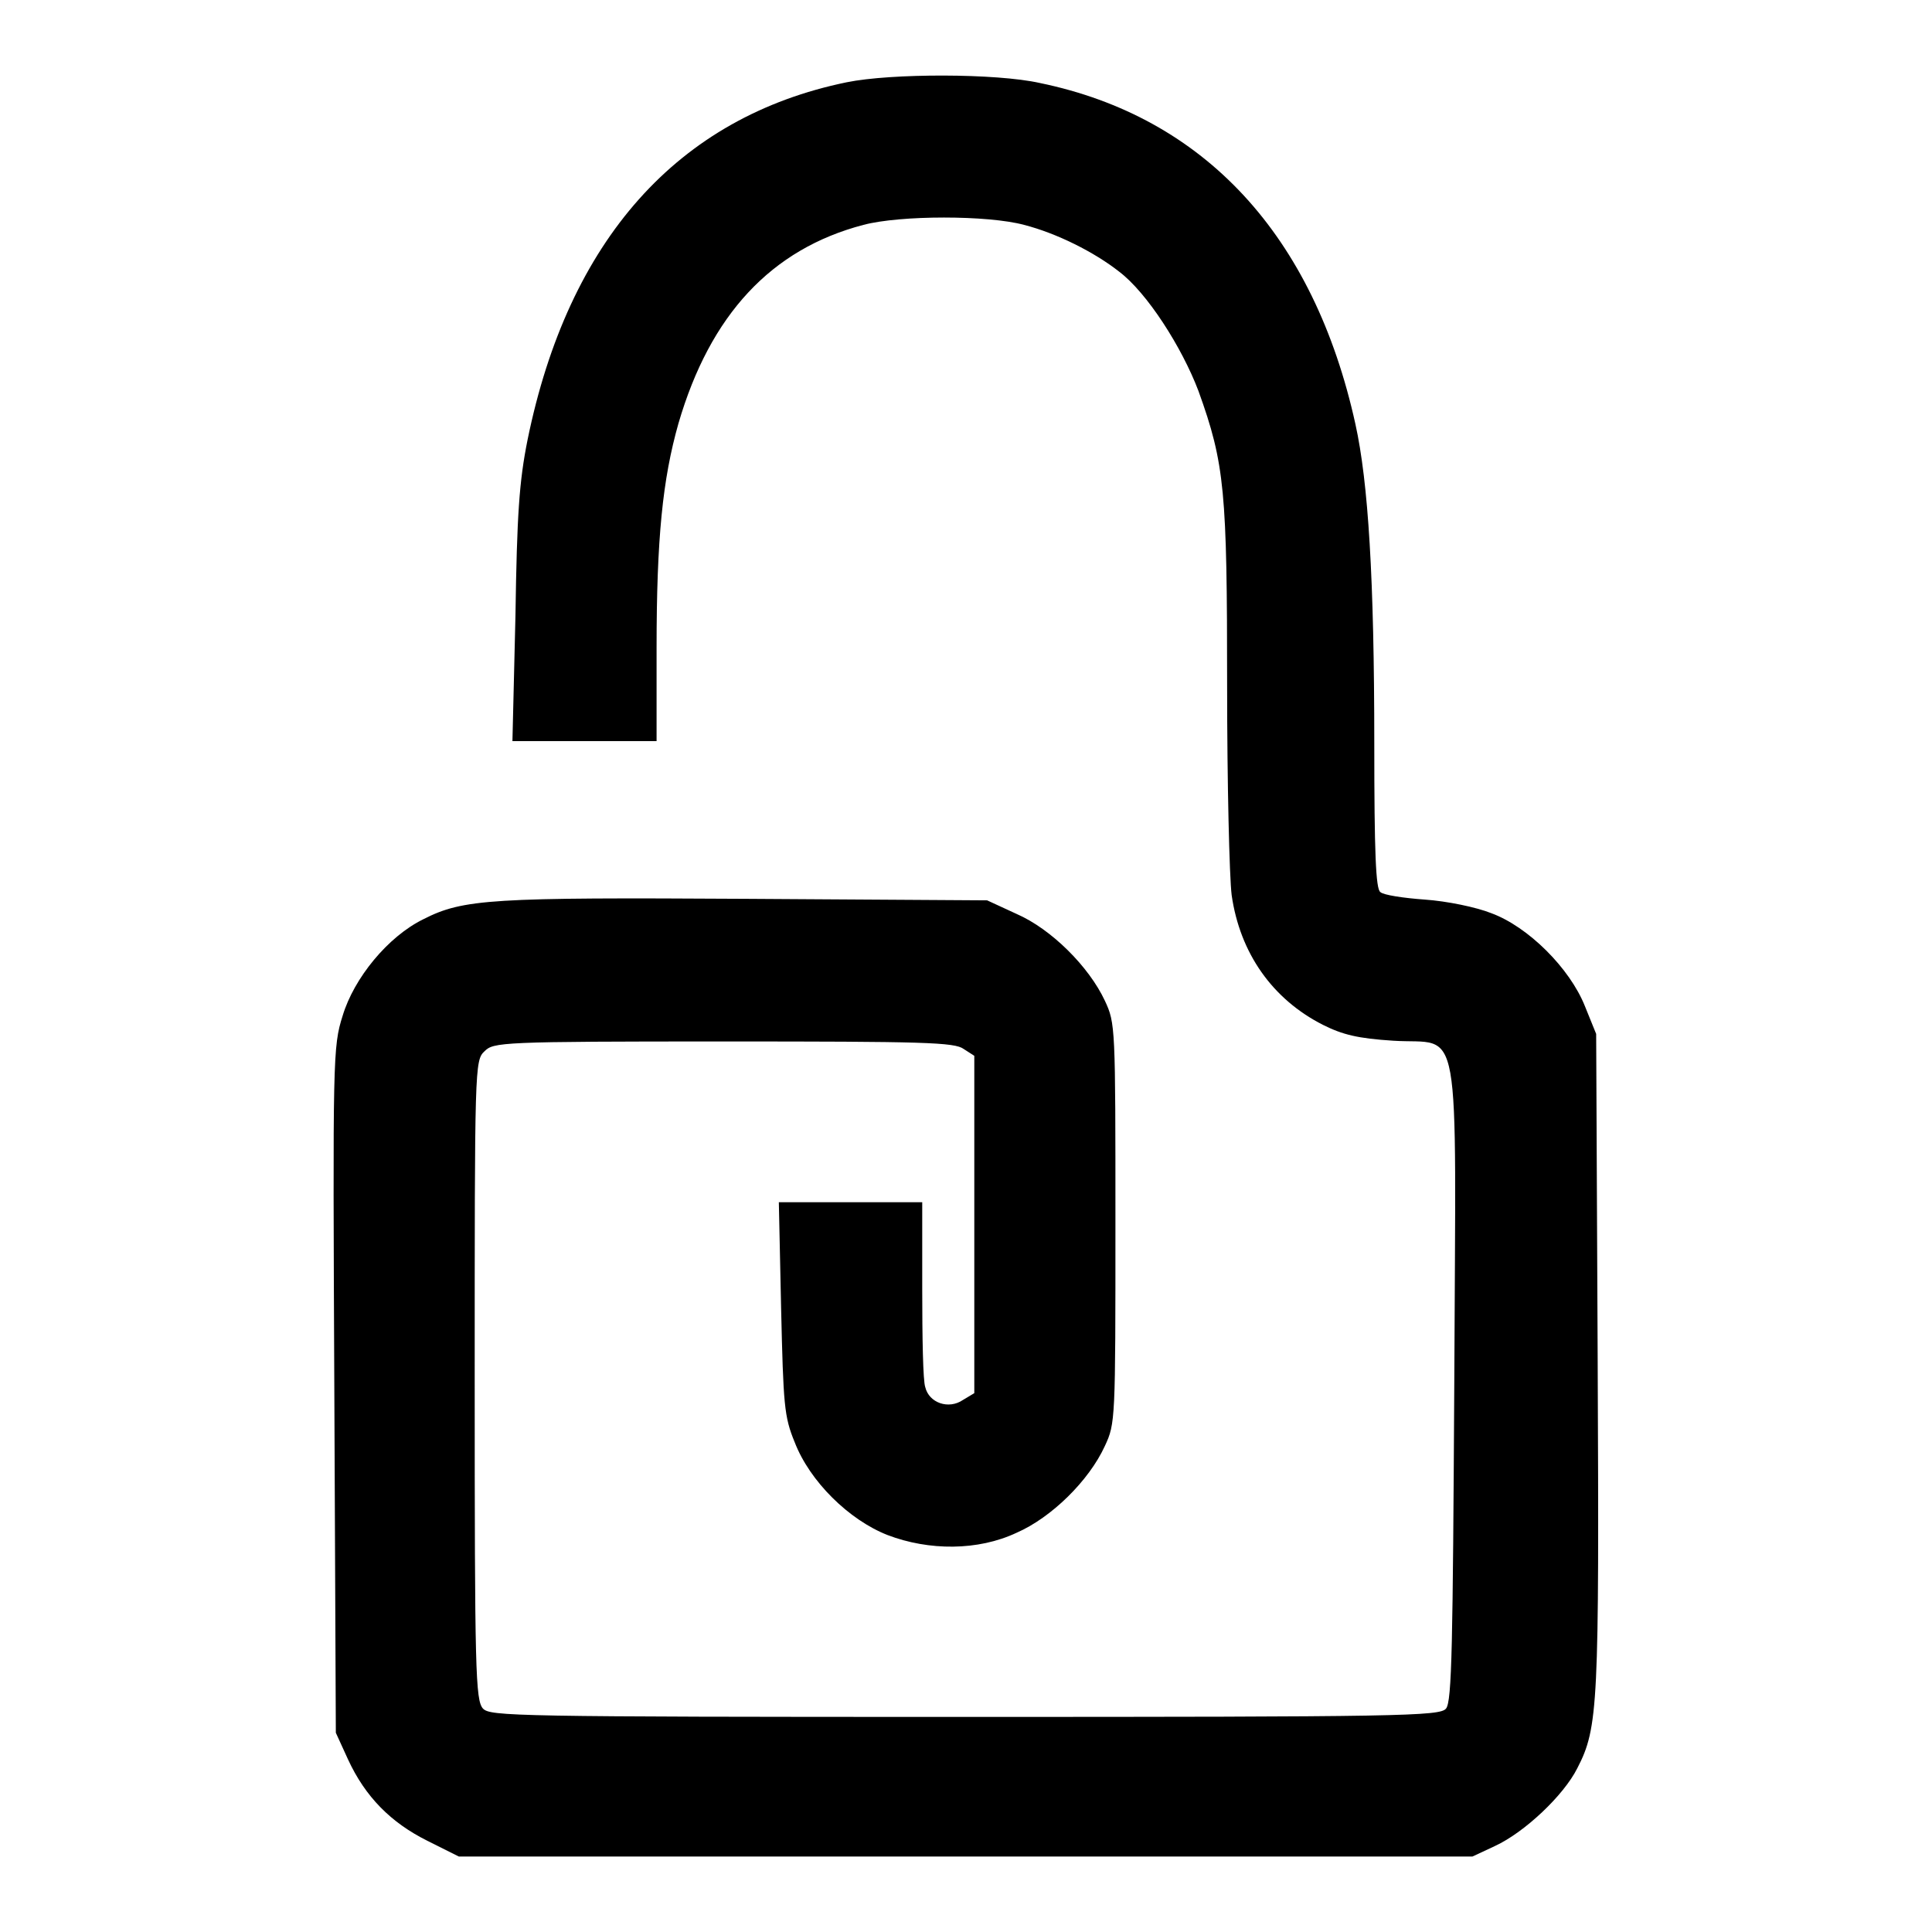
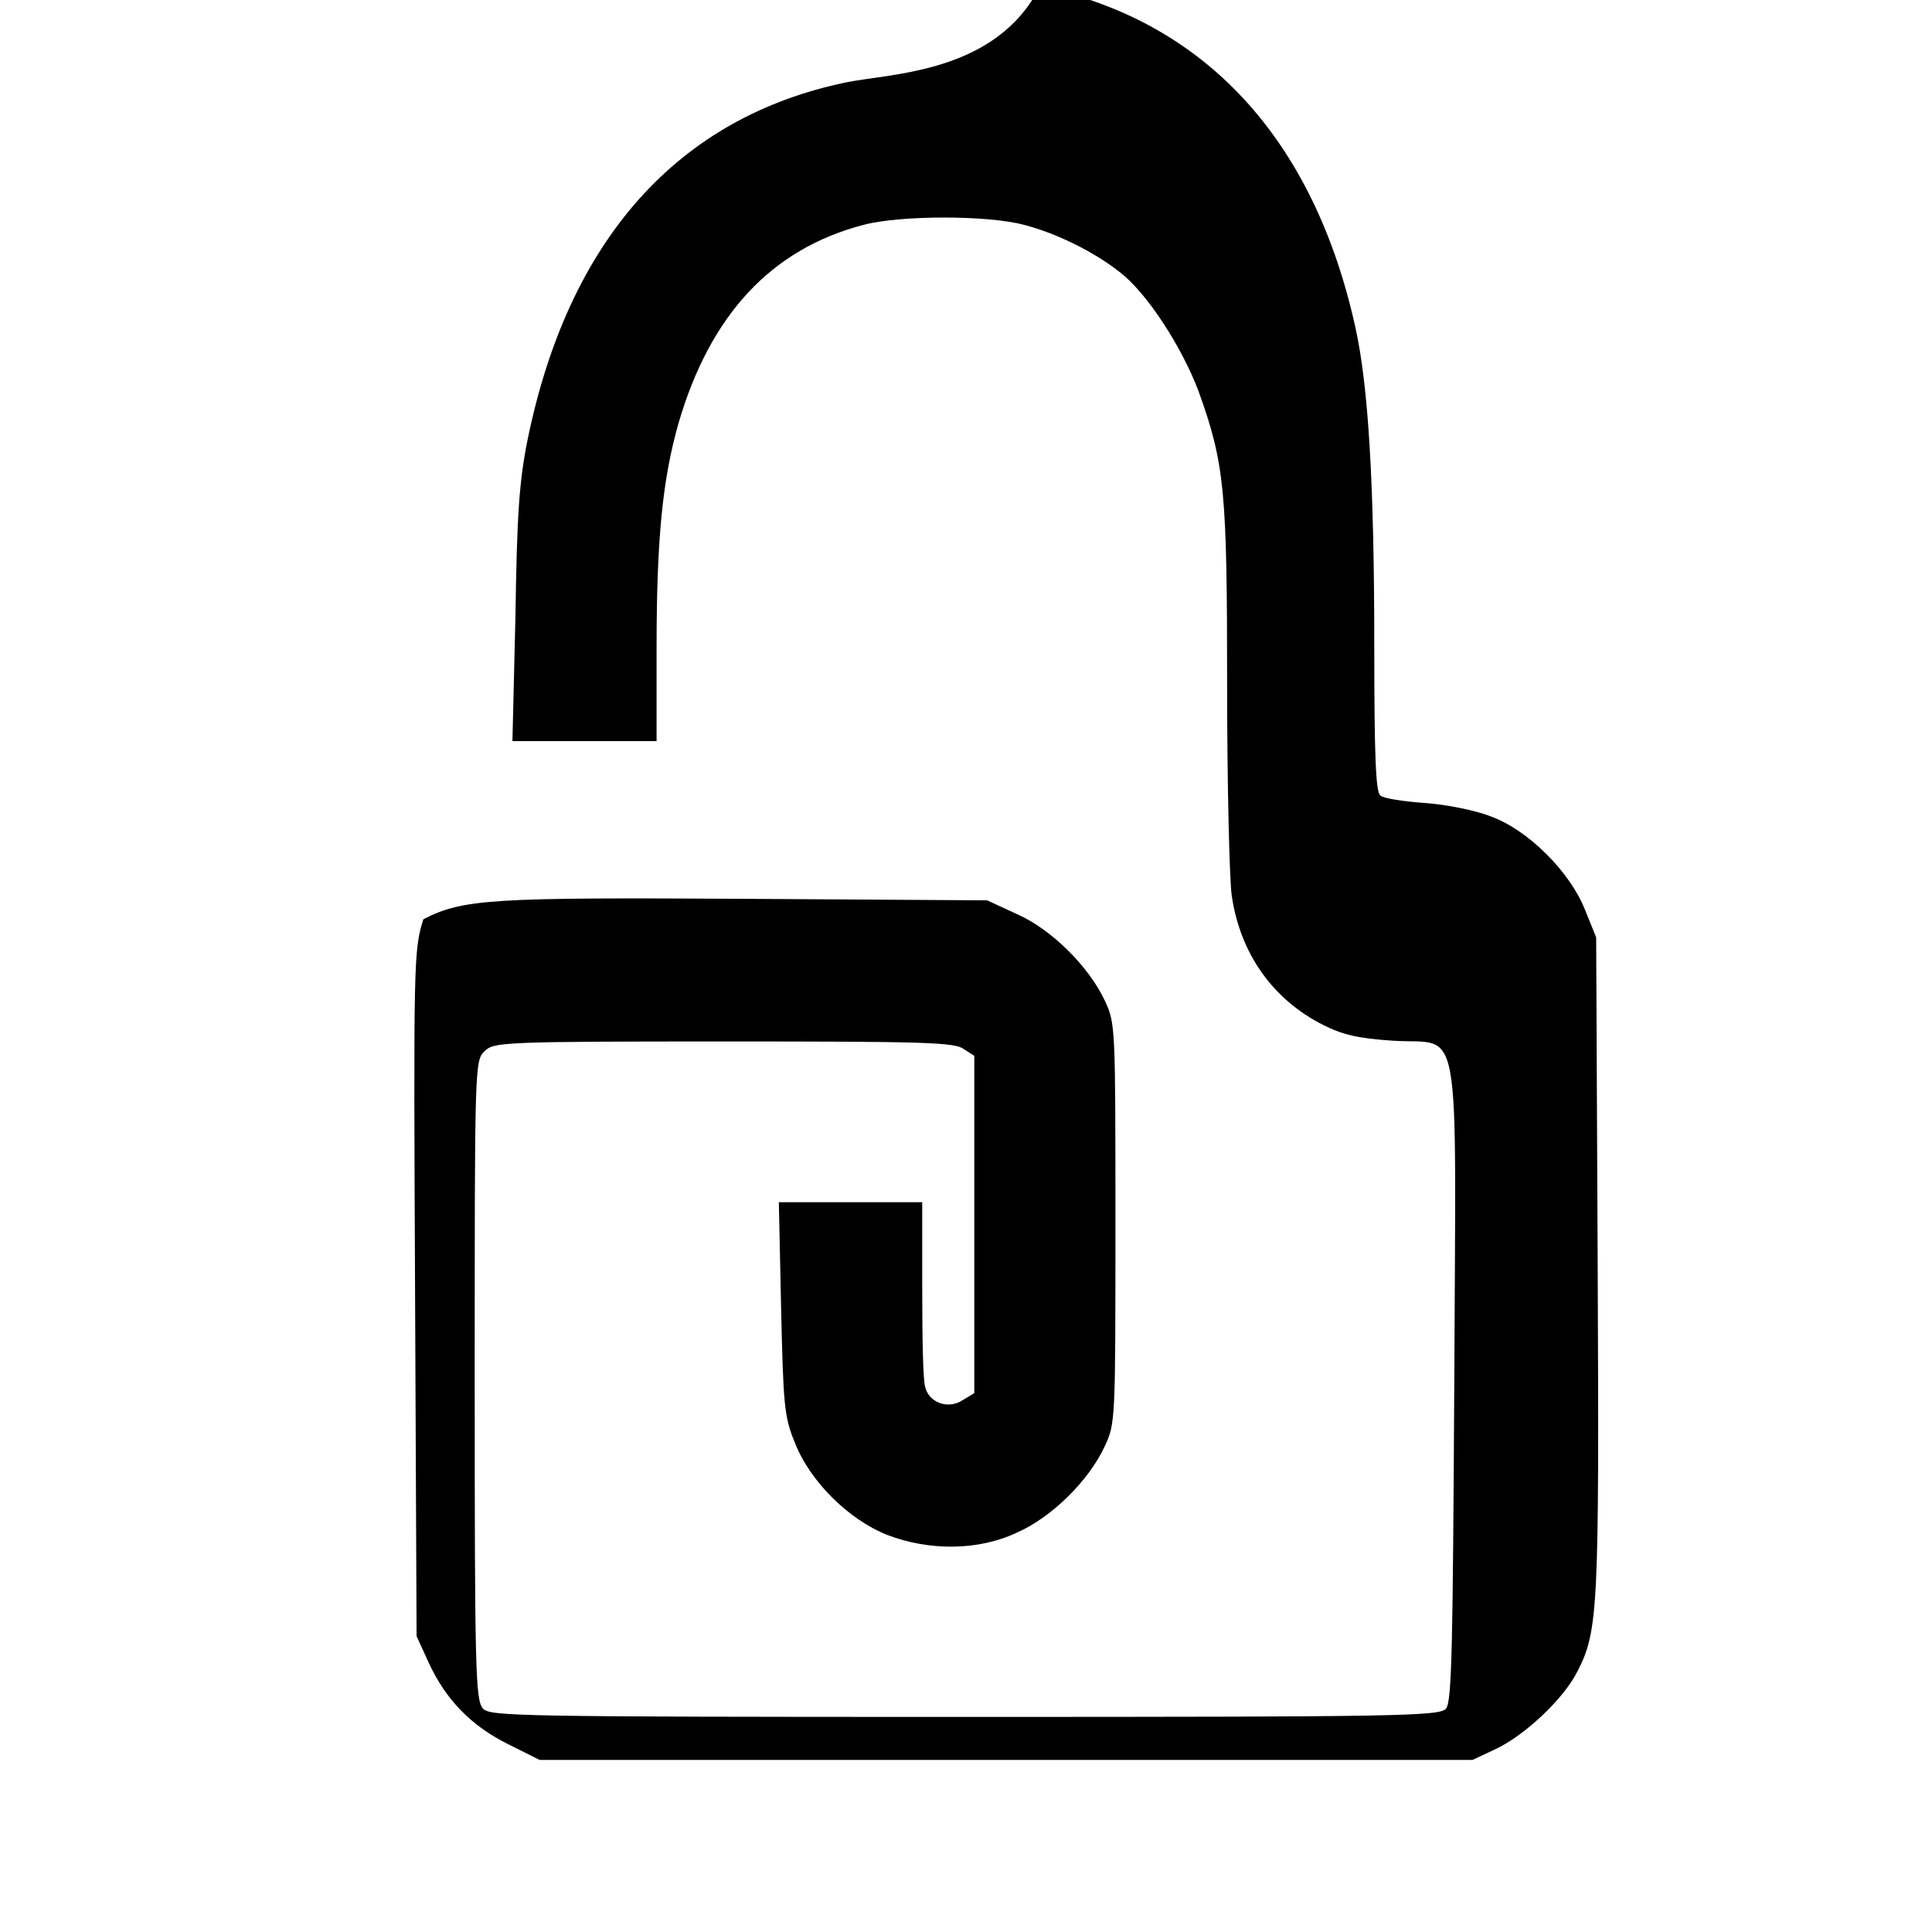
<svg xmlns="http://www.w3.org/2000/svg" version="1.1" x="0px" y="0px" viewBox="0 0 256 256" enable-background="new 0 0 256 256" xml:space="preserve">
  <g>
    <g>
      <g>
-         <path fill="#000000" d="M112.2,10.9c-22.4,4.6-36.9,20.9-42.3,47.4c-1.1,5.5-1.4,9.8-1.6,23.3l-0.4,16.6h9.6H87V85.9c0-14.6,0.8-22.4,2.9-29.8c4.2-14.4,12.3-23.1,24.5-26.3c4.9-1.3,16.5-1.3,21.3,0c4.3,1.1,9.3,3.6,12.6,6.2c3.7,2.8,8.3,10,10.5,15.8c3.5,9.7,3.8,13.3,3.8,39.1c0,12.9,0.3,25.3,0.6,27.7c1.1,7.7,5.4,13.8,12.1,17.2c2.6,1.3,4.6,1.8,9.3,2.1c9.2,0.6,8.3-4.3,8.1,45.4c-0.2,34.5-0.3,42.2-1.1,43.1c-0.8,1-6,1.1-63.7,1.1c-60.1,0-62.9-0.1-63.9-1.1c-1-1.1-1.1-5-1.1-43.5c0-41.5,0-42.4,1.3-43.6c1.2-1.2,2.1-1.3,31.7-1.3c26.5,0,30.6,0.1,31.8,1l1.4,0.9v22.3v22.4l-1.5,0.9c-1.9,1.3-4.5,0.4-5-1.7c-0.3-0.8-0.4-6.6-0.4-13v-11.5h-9.5h-9.5l0.3,14c0.3,12.9,0.4,14.4,1.8,17.8c2,5.2,7.2,10.3,12.3,12.3c5.5,2.1,12,2.1,17.1-0.3c4.6-2,9.6-6.9,11.7-11.5c1.4-3,1.4-3.4,1.4-29.5s0-26.5-1.4-29.5c-2.1-4.5-7.1-9.5-11.7-11.5l-3.9-1.8L99,119.1c-33.9-0.2-37.6,0-42.9,2.7c-4.7,2.3-9.2,7.8-10.7,12.8c-1.3,4.1-1.3,5.5-1.1,49.6l0.2,45.4l1.6,3.5c2.3,5,5.7,8.4,10.5,10.8l4.2,2.1H128h67.1l3-1.4c3.9-1.8,9.1-6.7,10.9-10.3c2.8-5.4,2.9-8.4,2.7-54.1l-0.2-43.2l-1.5-3.7c-2-5-7.5-10.5-12.4-12.3c-2-0.8-5.9-1.6-8.8-1.8c-2.8-0.2-5.5-0.6-5.9-1c-0.6-0.4-0.8-5.2-0.8-19.6c0-22-0.8-34.7-2.5-42.4c-5.5-25-20-40.7-41.8-45.2C132,9.7,118.1,9.7,112.2,10.9z" />
+         <path fill="#000000" d="M112.2,10.9c-22.4,4.6-36.9,20.9-42.3,47.4c-1.1,5.5-1.4,9.8-1.6,23.3l-0.4,16.6h9.6H87V85.9c0-14.6,0.8-22.4,2.9-29.8c4.2-14.4,12.3-23.1,24.5-26.3c4.9-1.3,16.5-1.3,21.3,0c4.3,1.1,9.3,3.6,12.6,6.2c3.7,2.8,8.3,10,10.5,15.8c3.5,9.7,3.8,13.3,3.8,39.1c0,12.9,0.3,25.3,0.6,27.7c1.1,7.7,5.4,13.8,12.1,17.2c2.6,1.3,4.6,1.8,9.3,2.1c9.2,0.6,8.3-4.3,8.1,45.4c-0.2,34.5-0.3,42.2-1.1,43.1c-0.8,1-6,1.1-63.7,1.1c-60.1,0-62.9-0.1-63.9-1.1c-1-1.1-1.1-5-1.1-43.5c0-41.5,0-42.4,1.3-43.6c1.2-1.2,2.1-1.3,31.7-1.3c26.5,0,30.6,0.1,31.8,1l1.4,0.9v22.3v22.4l-1.5,0.9c-1.9,1.3-4.5,0.4-5-1.7c-0.3-0.8-0.4-6.6-0.4-13v-11.5h-9.5h-9.5l0.3,14c0.3,12.9,0.4,14.4,1.8,17.8c2,5.2,7.2,10.3,12.3,12.3c5.5,2.1,12,2.1,17.1-0.3c4.6-2,9.6-6.9,11.7-11.5c1.4-3,1.4-3.4,1.4-29.5s0-26.5-1.4-29.5c-2.1-4.5-7.1-9.5-11.7-11.5l-3.9-1.8L99,119.1c-33.9-0.2-37.6,0-42.9,2.7c-1.3,4.1-1.3,5.5-1.1,49.6l0.2,45.4l1.6,3.5c2.3,5,5.7,8.4,10.5,10.8l4.2,2.1H128h67.1l3-1.4c3.9-1.8,9.1-6.7,10.9-10.3c2.8-5.4,2.9-8.4,2.7-54.1l-0.2-43.2l-1.5-3.7c-2-5-7.5-10.5-12.4-12.3c-2-0.8-5.9-1.6-8.8-1.8c-2.8-0.2-5.5-0.6-5.9-1c-0.6-0.4-0.8-5.2-0.8-19.6c0-22-0.8-34.7-2.5-42.4c-5.5-25-20-40.7-41.8-45.2C132,9.7,118.1,9.7,112.2,10.9z" />
      </g>
    </g>
  </g>
</svg>